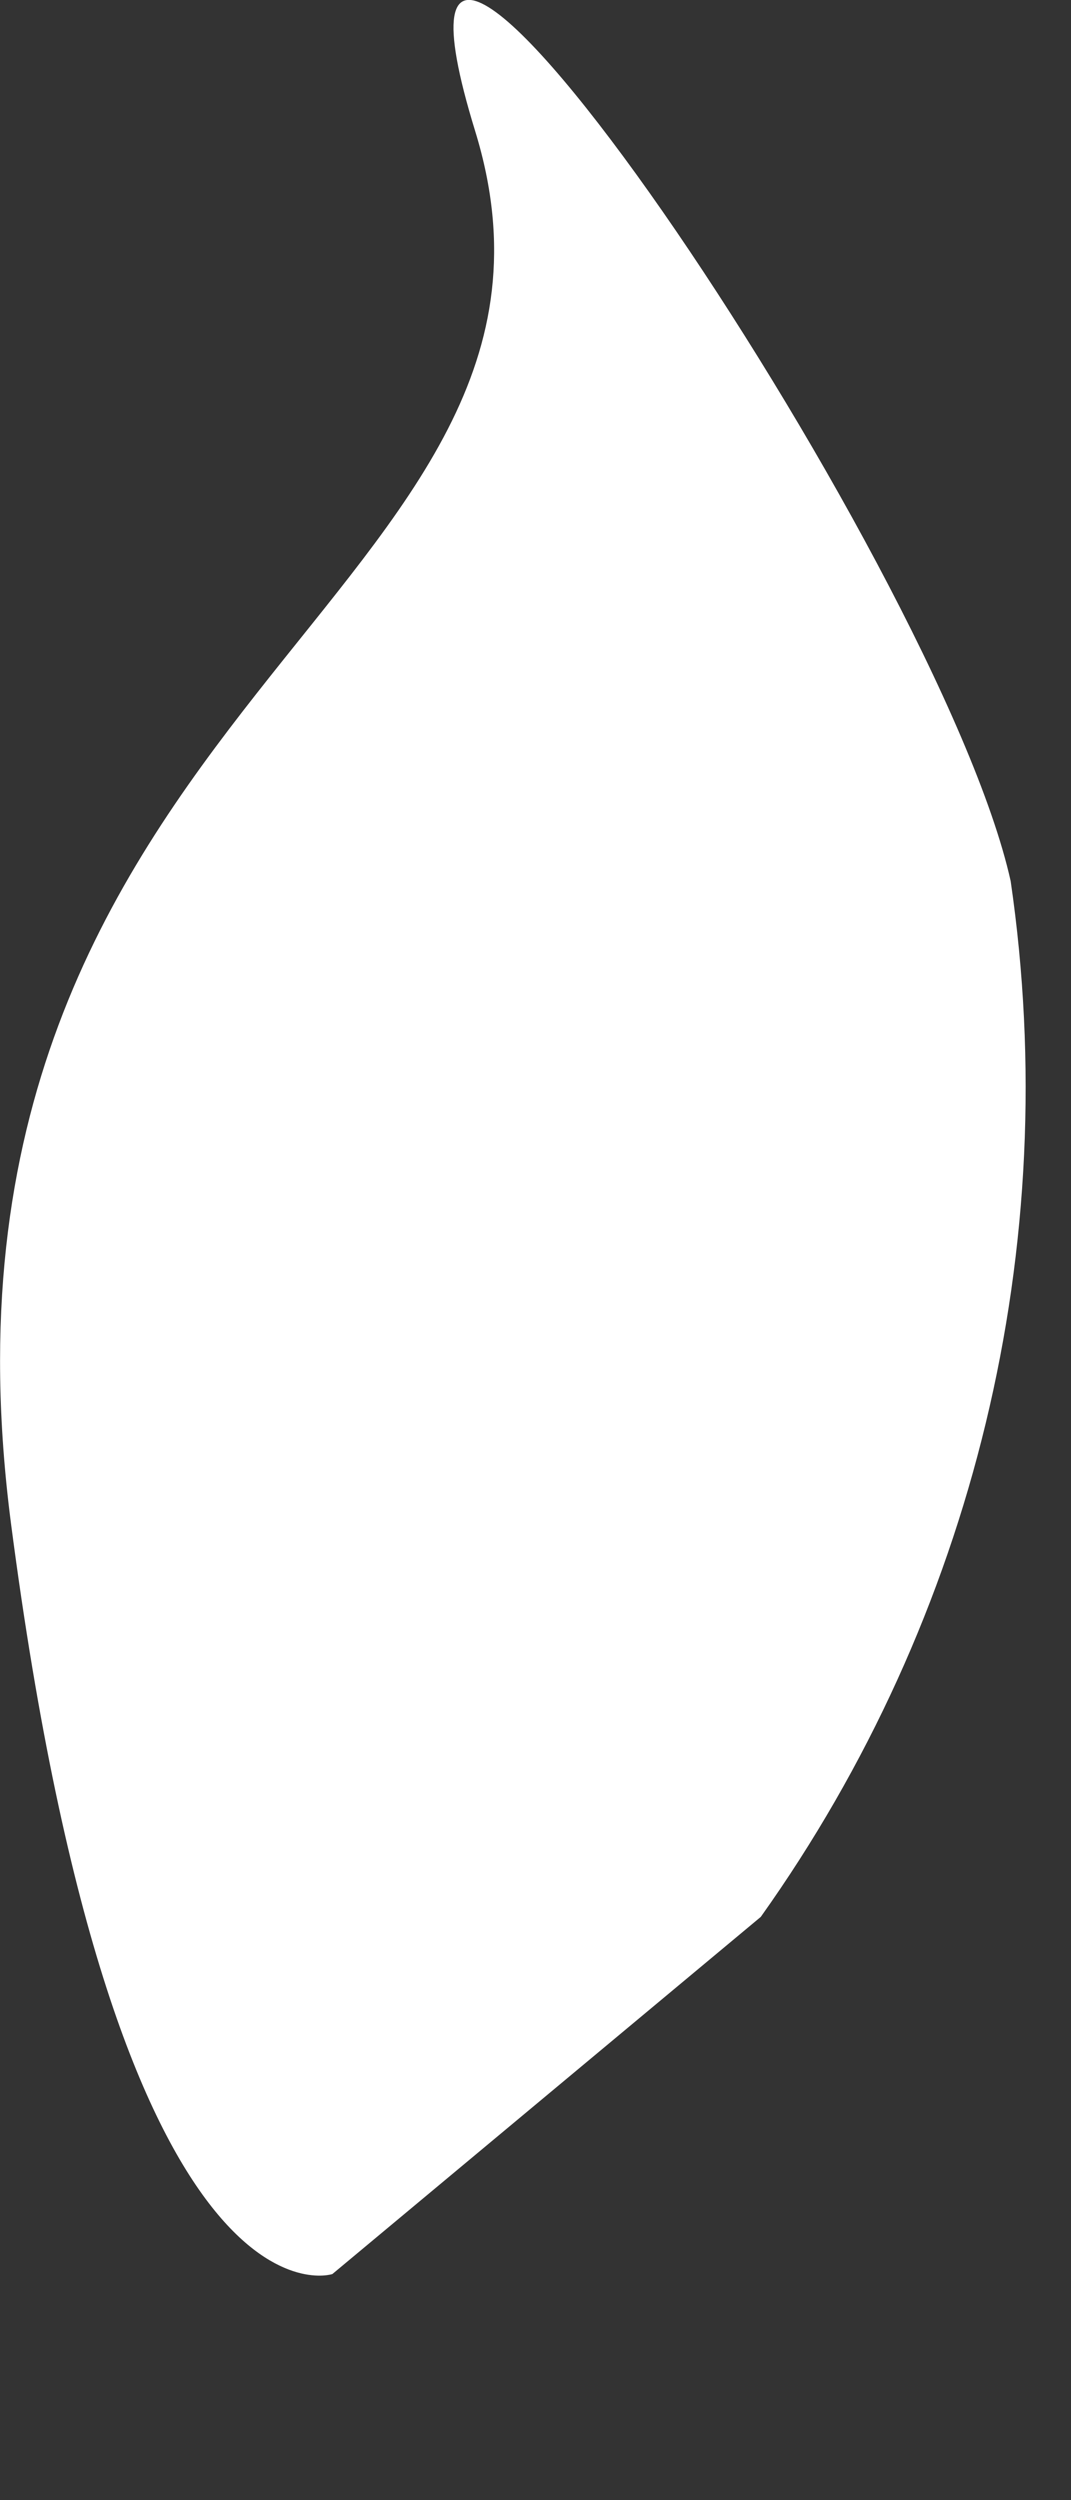
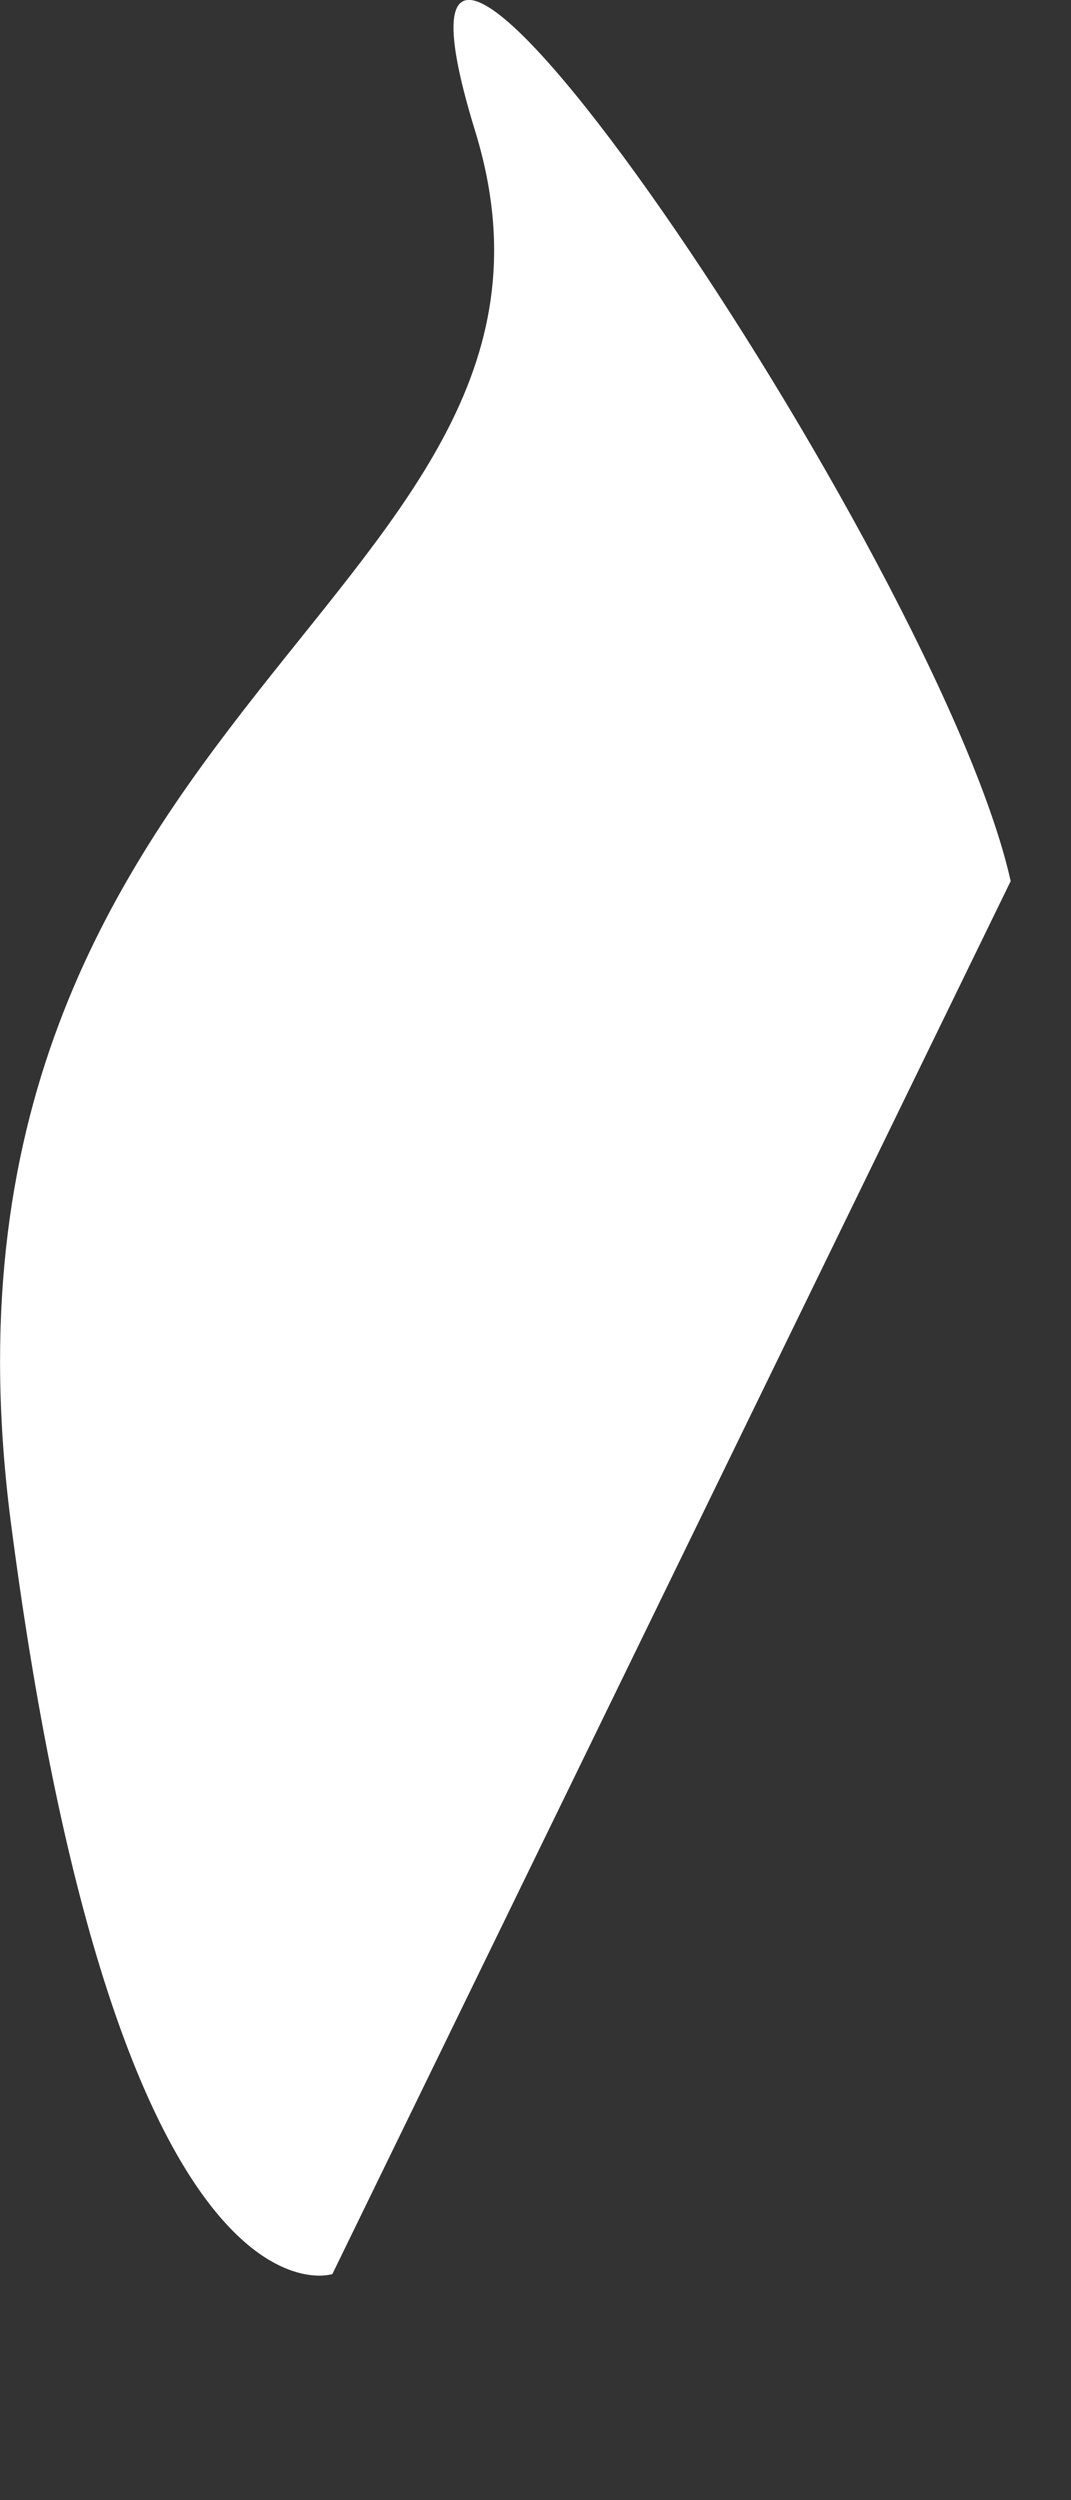
<svg xmlns="http://www.w3.org/2000/svg" width="3" height="7" viewBox="0 0 3 7" fill="none">
  <rect x="0" y="0" width="3" height="7" fill="#333333" stroke="none" />
-   <path d="M0.931 6.367C0.931 6.367 0.331 6.567 0.031 4.267C-0.269 1.967 1.731 1.667 1.331 0.367C0.931 -0.933 2.631 1.567 2.831 2.467C2.98 3.488 2.729 4.527 2.131 5.367L0.931 6.367Z" fill="white" />
+   <path d="M0.931 6.367C0.931 6.367 0.331 6.567 0.031 4.267C-0.269 1.967 1.731 1.667 1.331 0.367C0.931 -0.933 2.631 1.567 2.831 2.467L0.931 6.367Z" fill="white" />
</svg>